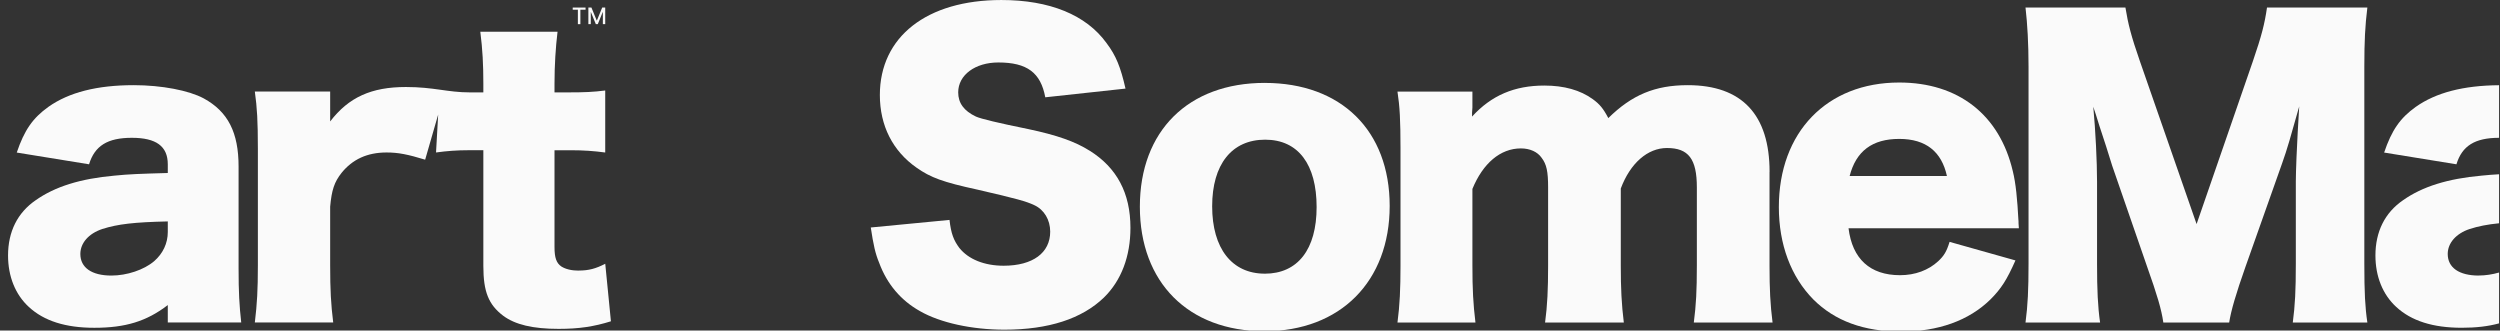
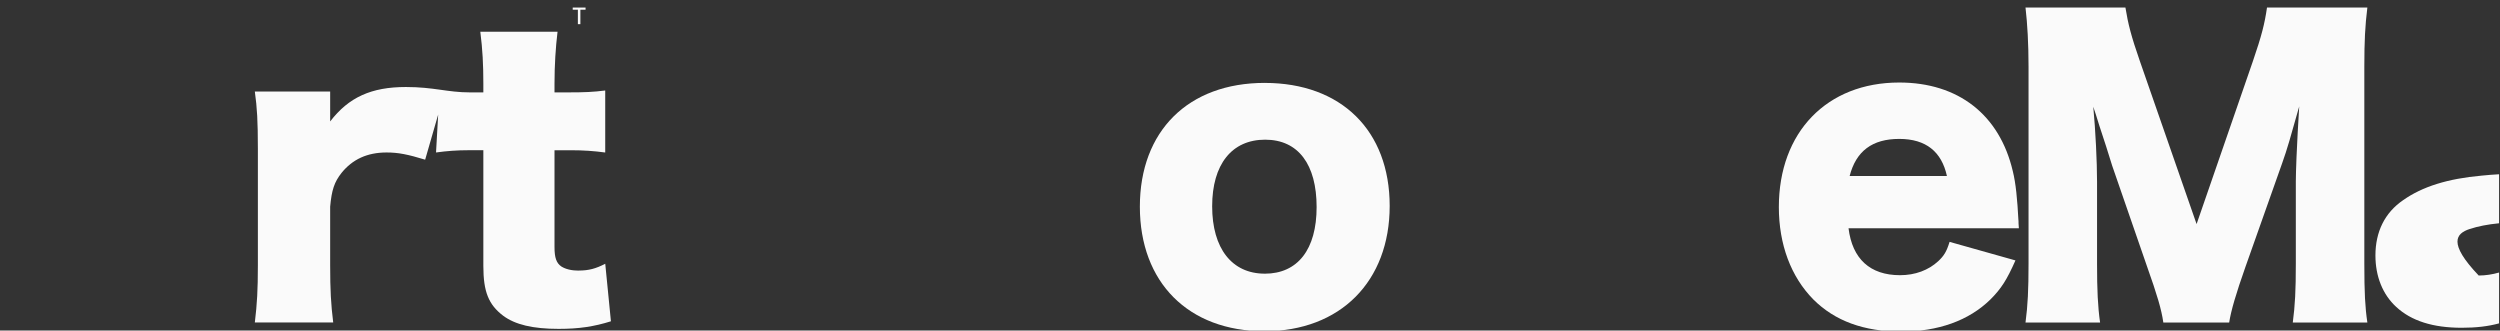
<svg xmlns="http://www.w3.org/2000/svg" width="1921" height="254" viewBox="0 0 1921 254" fill="none">
  <rect x="0" y="0" width="1921" height="254" fill="#333333" stroke="none" />
  <g clip-path="url(#clip0_852_38896)">
-     <path d="M837.207 115.761C826.157 108.786 812.188 103.84 790.088 99.177C767.205 94.527 753.824 91.33 749.944 89.587C740.638 85.227 736.279 79.124 736.279 70.974C736.279 57.593 749.376 48.002 767.116 48.002C789.216 48.002 799.698 55.849 803.185 74.765L864.841 68.074C861.05 51.49 857.563 42.771 850.304 33.162C834.591 11.346 806.388 0.012 769.448 0.012C712.151 0.012 676.082 28.234 676.082 73.021C676.082 96.58 685.976 116.065 704.304 128.858C715.07 136.421 724.376 139.908 751.138 145.727C781.388 152.702 788.667 154.749 794.77 157.649C802.332 161.136 806.976 168.983 806.976 178.005C806.976 194.286 793.595 204.18 771.191 204.18C756.351 204.18 744.145 199.233 737.17 190.514C732.81 184.696 730.763 179.464 729.607 168.983L669.107 174.802C671.135 188.183 672.595 194.874 675.514 201.849C681.617 218.433 692.382 230.942 706.92 239.074C722.632 248.095 747.063 253.327 771.779 253.327C805.801 253.327 831.407 244.892 848.276 228.611C861.657 215.514 868.632 196.902 868.632 175.086C868.632 148.324 858.169 128.839 837.226 115.742L837.207 115.761Z" fill="#FAFAFA" />
    <path d="M971.853 63.696C913.097 63.696 875.872 100.636 875.872 158.805C875.872 216.974 913.097 254.502 971.569 254.502C1030.04 254.502 1067.83 216.102 1067.83 158.236C1067.83 100.371 1030.61 63.715 971.853 63.715V63.696ZM971.853 210.283C946.55 210.283 931.425 190.799 931.425 158.521C931.425 126.243 946.55 107.327 972.138 107.327C997.725 107.327 1011.69 126.527 1011.69 159.108C1011.69 191.69 997.156 210.302 971.853 210.302V210.283Z" fill="#FAFAFA" />
-     <path d="M1359.74 132.043C1359.74 88.127 1338.51 65.44 1296.91 65.44C1271.6 65.44 1253.86 73.002 1235.82 90.743C1232.03 83.464 1229.13 79.977 1223.9 76.205C1214.31 69.23 1201.8 65.743 1186.67 65.743C1163.7 65.743 1145.96 73.305 1131.12 89.587V86.687C1131.31 84.741 1131.4 83.382 1131.4 82.612V70.405H1073.82C1075.57 81.74 1076.15 92.221 1076.15 114.321V203.915C1076.15 222.243 1075.57 234.449 1073.82 247.83H1133.74C1131.99 233.577 1131.4 222.243 1131.4 203.915V145.158C1139.55 125.371 1152.94 114.037 1168.63 114.037C1175.6 114.037 1181.42 116.652 1184.63 121.315C1188.4 126.262 1189.57 131.777 1189.57 144.002V203.915C1189.57 222.527 1188.99 234.752 1187.24 247.83H1247.74C1246 233.861 1245.41 221.655 1245.41 204.199V144.855C1252.69 125.371 1266.07 113.733 1280.89 113.733C1297.48 113.733 1303.86 122.168 1303.86 143.983V203.896C1303.86 223.683 1303.28 234.146 1301.53 247.811H1362.03C1360.29 234.146 1359.7 222.224 1359.7 204.18V132.043H1359.74Z" fill="#FAFAFA" />
    <path d="M1550.98 169.571C1550.11 152.986 1548.95 140.78 1546.62 131.474C1536.44 88.127 1504.73 63.411 1459.36 63.411C1403.81 63.411 1366.87 101.508 1366.87 159.108C1366.87 187.899 1376.17 212.633 1393.34 230.071C1409.93 246.655 1432.31 254.786 1460.82 254.786C1489.32 254.786 1512.88 246.352 1529.47 230.071C1537.62 221.921 1541.98 215.23 1548.67 200.105L1498.06 185.852C1495.73 193.414 1493.7 196.617 1489.34 200.692C1481.78 207.667 1471.6 211.458 1459.97 211.458C1436.99 211.458 1423.31 198.949 1420.41 175.389H1551.3C1551.02 172.49 1551.02 170.727 1551.02 169.571H1550.98ZM1421.26 135.246C1426.21 116.046 1438.72 106.739 1459.36 106.739C1480 106.739 1491.94 116.633 1496.02 135.246H1421.26Z" fill="#FAFAFA" />
    <path d="M1741.96 5.812C1740.21 18.037 1737.88 27.343 1731.19 46.827L1687.86 172.186L1644.23 46.827C1637.54 27.627 1635.21 18.321 1633.18 5.812H1556.4C1557.86 18.321 1558.73 33.73 1558.73 51.186V202.721C1558.73 222.508 1558.15 234.714 1556.4 247.811H1613.7C1611.95 235.605 1611.37 222.792 1611.37 202.721V139.605C1611.37 124.196 1610.21 100.333 1608.47 82.024C1609.44 84.741 1610.99 89.587 1613.13 96.561C1614 98.893 1622.72 125.939 1623.02 127.399L1649.79 204.767C1657.63 226.867 1660.84 237.633 1662.3 247.811H1712.9C1714.36 238.505 1718.13 225.711 1725.41 205.052L1753.63 125.352C1757.42 114.89 1760.32 104.408 1766.73 81.721C1766.54 84.627 1766.15 91.223 1765.57 101.508C1764.99 110.53 1764.11 132.346 1764.11 139.321V202.721C1764.11 223.38 1763.53 234.43 1761.78 247.811H1819.08C1817.34 236.174 1816.75 224.839 1816.75 202.721V51.186C1816.75 31.702 1817.34 19.78 1819.08 5.812H1741.96Z" fill="#FAFAFA" />
-     <path d="M1856.4 82.024C1844.19 90.743 1837.79 100.049 1831.97 117.221L1887.52 126.243C1891.88 112.009 1901.74 105.906 1920.29 105.887V65.478C1892.85 65.686 1871.81 71.183 1856.4 82.043V82.024Z" fill="#FAFAFA" />
-     <path d="M1904.67 211.742C1889.55 211.742 1880.83 205.639 1880.83 195.158C1880.83 186.724 1887.24 179.445 1897.7 175.958C1904.31 173.854 1911.12 172.471 1920.29 171.561V133.9C1915.65 134.165 1911.53 134.488 1907.01 134.942C1880.83 137.274 1861.35 143.377 1846.51 153.839C1832.54 163.43 1825.28 177.986 1825.28 196.295C1825.28 212.292 1830.81 226.261 1841.27 235.851C1852.91 246.617 1869.5 251.848 1891.6 251.848C1902.51 251.848 1911.82 250.806 1920.29 248.475V209.411C1915.21 210.871 1909.83 211.705 1904.67 211.705V211.742Z" fill="#FAFAFA" />
-     <path d="M183.326 127.967C183.326 101.793 175.176 85.796 156.564 75.618C145.23 69.515 124.286 65.44 102.755 65.44C74.533 65.44 53.02 70.974 37.308 82.024C25.102 90.743 18.695 100.049 12.877 117.221L68.43 126.243C72.789 111.99 82.683 105.887 101.295 105.887C119.908 105.887 128.93 112.293 128.93 126.243V132.933C107.986 133.521 99.267 133.805 87.914 134.961C61.739 137.293 42.255 143.396 27.414 153.858C13.445 163.449 6.186 178.005 6.186 196.314C6.186 212.311 11.72 226.28 22.183 235.87C33.82 246.636 50.405 251.867 72.505 251.867C96.348 251.867 112.648 246.92 128.93 234.411V247.792H185.354C183.895 234.695 183.326 224.233 183.326 206.492V127.967ZM128.93 178.289C128.93 187.008 125.139 194.874 118.448 200.692C110.601 207.383 97.504 211.742 85.583 211.742C70.458 211.742 61.739 205.639 61.739 195.158C61.739 186.724 68.145 179.445 78.608 175.958C90.53 172.167 103.039 170.727 128.93 170.139V178.289Z" fill="#FAFAFA" />
+     <path d="M1904.67 211.742C1880.83 186.724 1887.24 179.445 1897.7 175.958C1904.31 173.854 1911.12 172.471 1920.29 171.561V133.9C1915.65 134.165 1911.53 134.488 1907.01 134.942C1880.83 137.274 1861.35 143.377 1846.51 153.839C1832.54 163.43 1825.28 177.986 1825.28 196.295C1825.28 212.292 1830.81 226.261 1841.27 235.851C1852.91 246.617 1869.5 251.848 1891.6 251.848C1902.51 251.848 1911.82 250.806 1920.29 248.475V209.411C1915.21 210.871 1909.83 211.705 1904.67 211.705V211.742Z" fill="#FAFAFA" />
    <path d="M444.697 207.952C439.162 207.952 434.519 206.796 431.315 204.749C427.544 202.133 426.084 198.058 426.084 189.908V115.439H438.29C448.772 115.439 456.315 116.027 465.053 117.183V69.534C456.031 70.69 449.34 70.993 436.547 70.993H426.084V64.246C426.084 50.277 426.956 36.327 428.415 24.405H369.072C370.815 38.071 371.403 49.708 371.403 64.246V70.993H360.941C343.826 70.993 333.439 66.861 311.87 66.861C285.411 66.861 267.954 74.708 253.701 93.32V70.349H195.817C197.561 82.858 198.148 93.036 198.148 114.264V203.858C198.148 222.754 197.561 233.236 195.817 247.773H256.032C254.289 233.804 253.701 222.754 253.701 204.142V158.767C254.857 145.973 256.904 139.87 262.42 132.876C270.854 122.414 282.207 117.164 297.029 117.164C306.051 117.164 313.31 118.623 326.691 122.698L336.699 87.994L335.05 117.164C343.484 116.008 351.047 115.42 360.353 115.42H371.403V204.426C371.403 224.214 375.478 234.089 386.528 242.523C395.834 249.498 409.5 252.701 429.287 252.701C445 252.701 456.334 250.957 469.431 246.882L465.072 202.664C457.794 206.454 452.278 207.895 444.716 207.895L444.697 207.952Z" fill="#FAFAFA" />
    <path d="M444.033 18.567H445.966V7.46H449.947V5.812H440.072V7.46H444.033V18.567Z" fill="#FAFAFA" />
-     <path d="M453.946 9.337H454.06L457.831 18.548H459.348L463.101 9.337H463.233V18.567H465.053V5.812H462.721L458.665 15.724H458.514L454.458 5.812H452.107V18.567H453.946V9.337Z" fill="#FAFAFA" />
  </g>
  <defs>
    <clipPath id="clip0_852_38896">
      <rect width="1920" height="253.978" fill="white" transform="translate(0.5 0.012)" />
    </clipPath>
  </defs>
</svg>